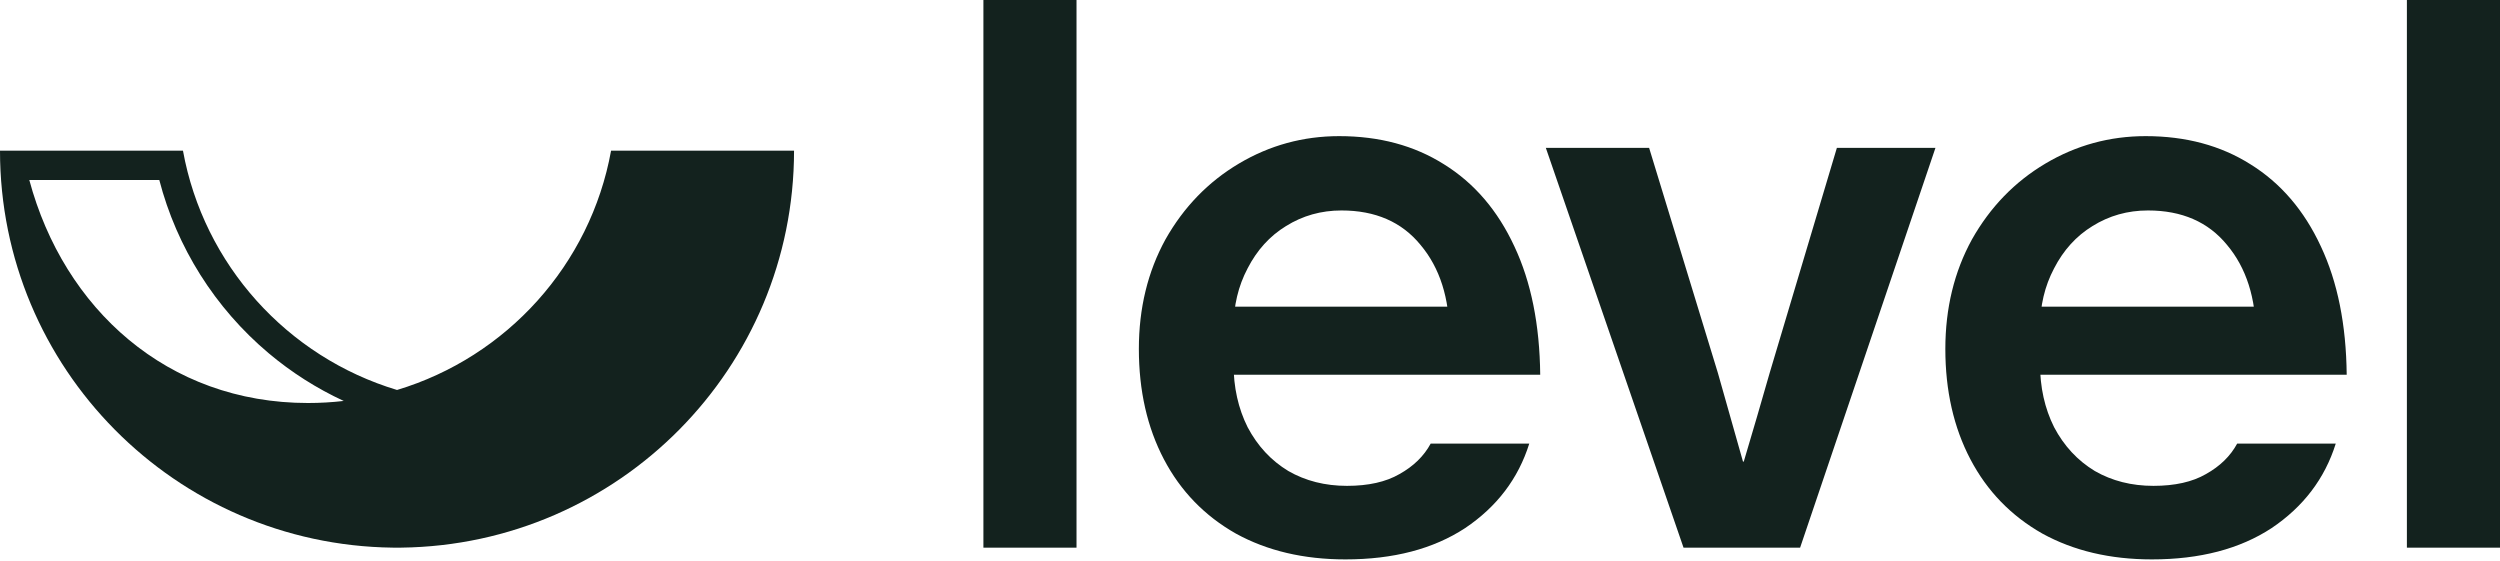
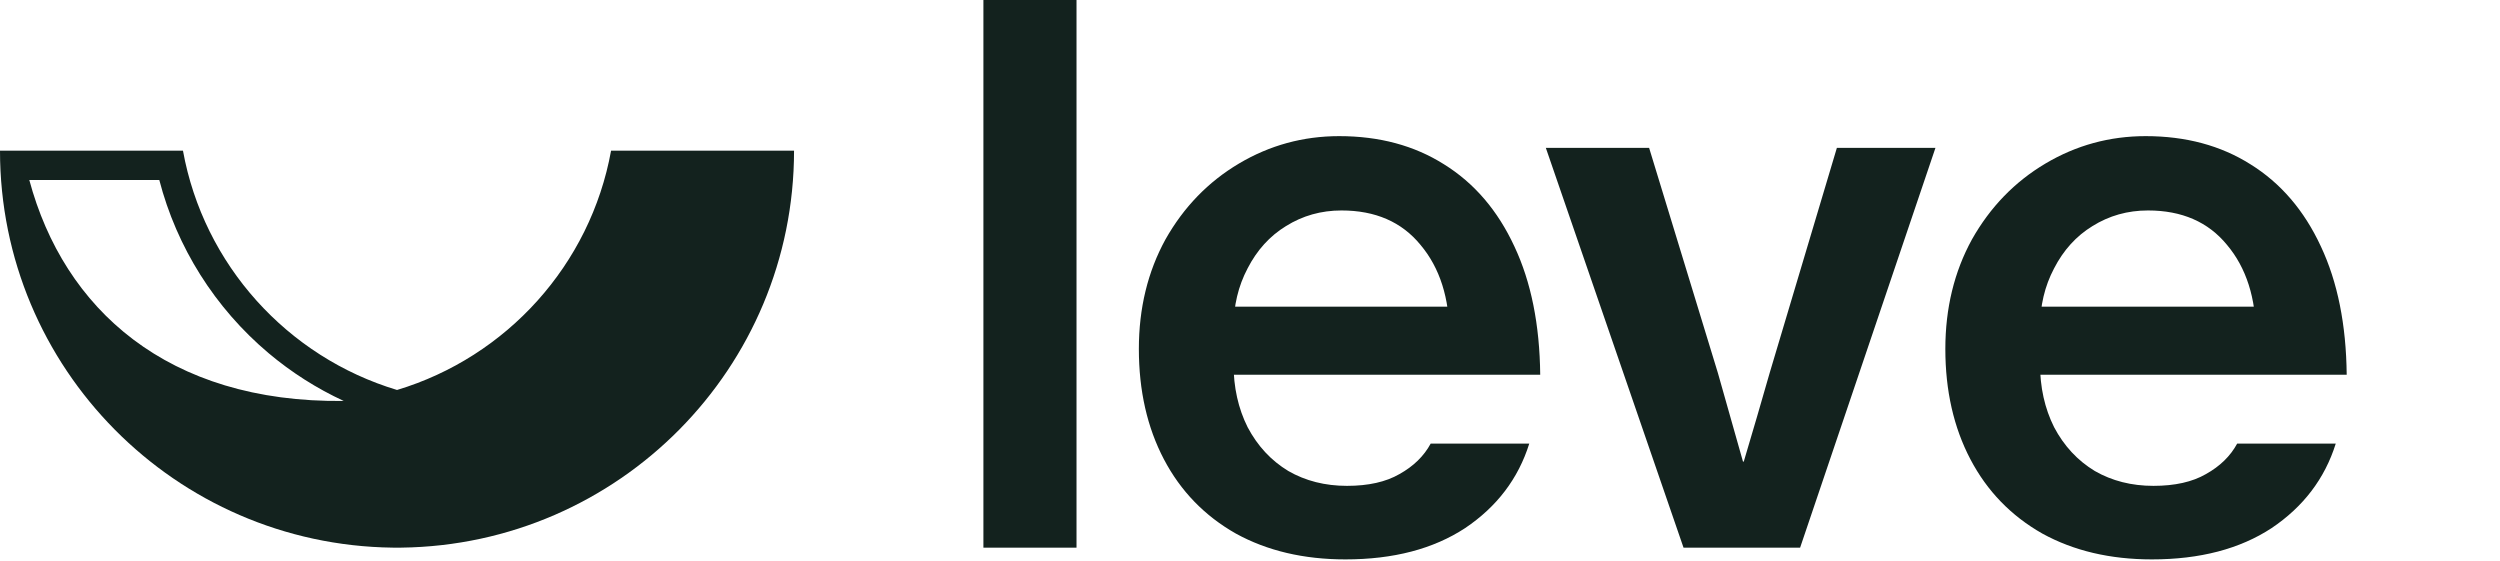
<svg xmlns="http://www.w3.org/2000/svg" width="1600" height="359" viewBox="0 0 1600 359" fill="none">
  <path d="M629.383 0H688.968V350.504H629.383V0Z" fill="#13221E" />
  <path d="M861.062 358.015C834.357 358.015 810.991 352.507 790.962 341.491C770.933 330.141 755.578 314.285 744.896 293.923C734.214 273.56 728.873 250.026 728.873 223.321C728.873 197.284 734.548 173.917 745.897 153.22C757.581 132.524 773.27 116.334 792.965 104.65C812.66 92.967 834.024 87.125 857.057 87.125C882.76 87.125 905.126 93.134 924.153 105.151C943.514 117.168 958.535 134.694 969.217 157.727C979.899 180.426 985.407 207.799 985.741 239.845H762.421V196.282H948.688L927.658 214.809C927.658 190.774 921.482 171.413 909.131 156.725C897.114 142.038 880.257 134.694 858.559 134.694C845.54 134.694 833.69 138.032 823.008 144.708C812.66 151.051 804.481 160.064 798.473 171.747C792.464 183.097 789.46 195.782 789.46 209.802V232.835C789.46 247.856 792.464 261.376 798.473 273.393C804.815 285.41 813.494 294.757 824.51 301.433C835.526 307.776 848.044 310.947 862.064 310.947C875.75 310.947 886.933 308.444 895.612 303.436C904.625 298.429 911.301 291.92 915.641 283.908H978.731C971.721 306.274 958.035 324.3 937.672 337.986C917.31 351.339 891.773 358.015 861.062 358.015Z" fill="#13221E" />
  <path d="M989.332 94.636H1055.43L1099.49 238.843C1105.16 258.872 1110.51 277.733 1115.51 295.425H1116.01C1121.69 276.397 1127.2 257.537 1132.54 238.843L1175.6 94.636H1238.69L1152.07 350.504H1077.46L989.332 94.636Z" fill="#13221E" />
  <path d="M1377.21 358.015C1350.51 358.015 1327.14 352.507 1307.11 341.491C1287.08 330.141 1271.73 314.285 1261.05 293.923C1250.36 273.56 1245.02 250.026 1245.02 223.321C1245.02 197.284 1250.7 173.917 1262.05 153.22C1273.73 132.524 1289.42 116.334 1309.11 104.65C1328.81 92.967 1350.17 87.125 1373.21 87.125C1398.91 87.125 1421.28 93.134 1440.3 105.151C1459.66 117.168 1474.69 134.694 1485.37 157.727C1496.05 180.426 1501.56 207.799 1501.89 239.845H1278.57V196.282H1464.84L1443.81 214.809C1443.81 190.774 1437.63 171.413 1425.28 156.725C1413.26 142.038 1396.41 134.694 1374.71 134.694C1361.69 134.694 1349.84 138.032 1339.16 144.708C1328.81 151.051 1320.63 160.064 1314.62 171.747C1308.61 183.097 1305.61 195.782 1305.61 209.802V232.835C1305.61 247.856 1308.61 261.376 1314.62 273.393C1320.96 285.41 1329.64 294.757 1340.66 301.433C1351.68 307.776 1364.19 310.947 1378.21 310.947C1391.9 310.947 1403.08 308.444 1411.76 303.436C1420.77 298.429 1427.45 291.92 1431.79 283.908H1494.88C1487.87 306.274 1474.18 324.3 1453.82 337.986C1433.46 351.339 1407.92 358.015 1377.21 358.015Z" fill="#13221E" />
-   <path d="M1540.41 0H1600V350.504H1540.41V0Z" fill="#13221E" />
-   <path d="M251.285 350.485C252.381 350.502 253.477 350.502 254.573 350.502C255.344 350.502 256.132 350.502 256.902 350.485C395.99 348.724 508.188 235.634 508.188 96.407L391.091 96.407C377.869 169.465 324.228 228.488 254.094 249.582C183.959 228.488 130.318 169.465 117.096 96.407L-0 96.407C-0 235.634 112.198 348.724 251.285 350.485ZM101.956 115.21C113.106 158.183 137.546 197.088 171.851 225.976C186.545 238.351 202.747 248.625 219.977 256.607C212.475 257.479 204.854 257.923 197.13 257.923C107.025 257.923 40.899 197.6 18.754 115.21L101.956 115.21Z" fill="#13221E" />
+   <path d="M251.285 350.485C252.381 350.502 253.477 350.502 254.573 350.502C255.344 350.502 256.132 350.502 256.902 350.485C395.99 348.724 508.188 235.634 508.188 96.407L391.091 96.407C377.869 169.465 324.228 228.488 254.094 249.582C183.959 228.488 130.318 169.465 117.096 96.407L-0 96.407C-0 235.634 112.198 348.724 251.285 350.485ZM101.956 115.21C113.106 158.183 137.546 197.088 171.851 225.976C186.545 238.351 202.747 248.625 219.977 256.607C107.025 257.923 40.899 197.6 18.754 115.21L101.956 115.21Z" fill="#13221E" />
</svg>